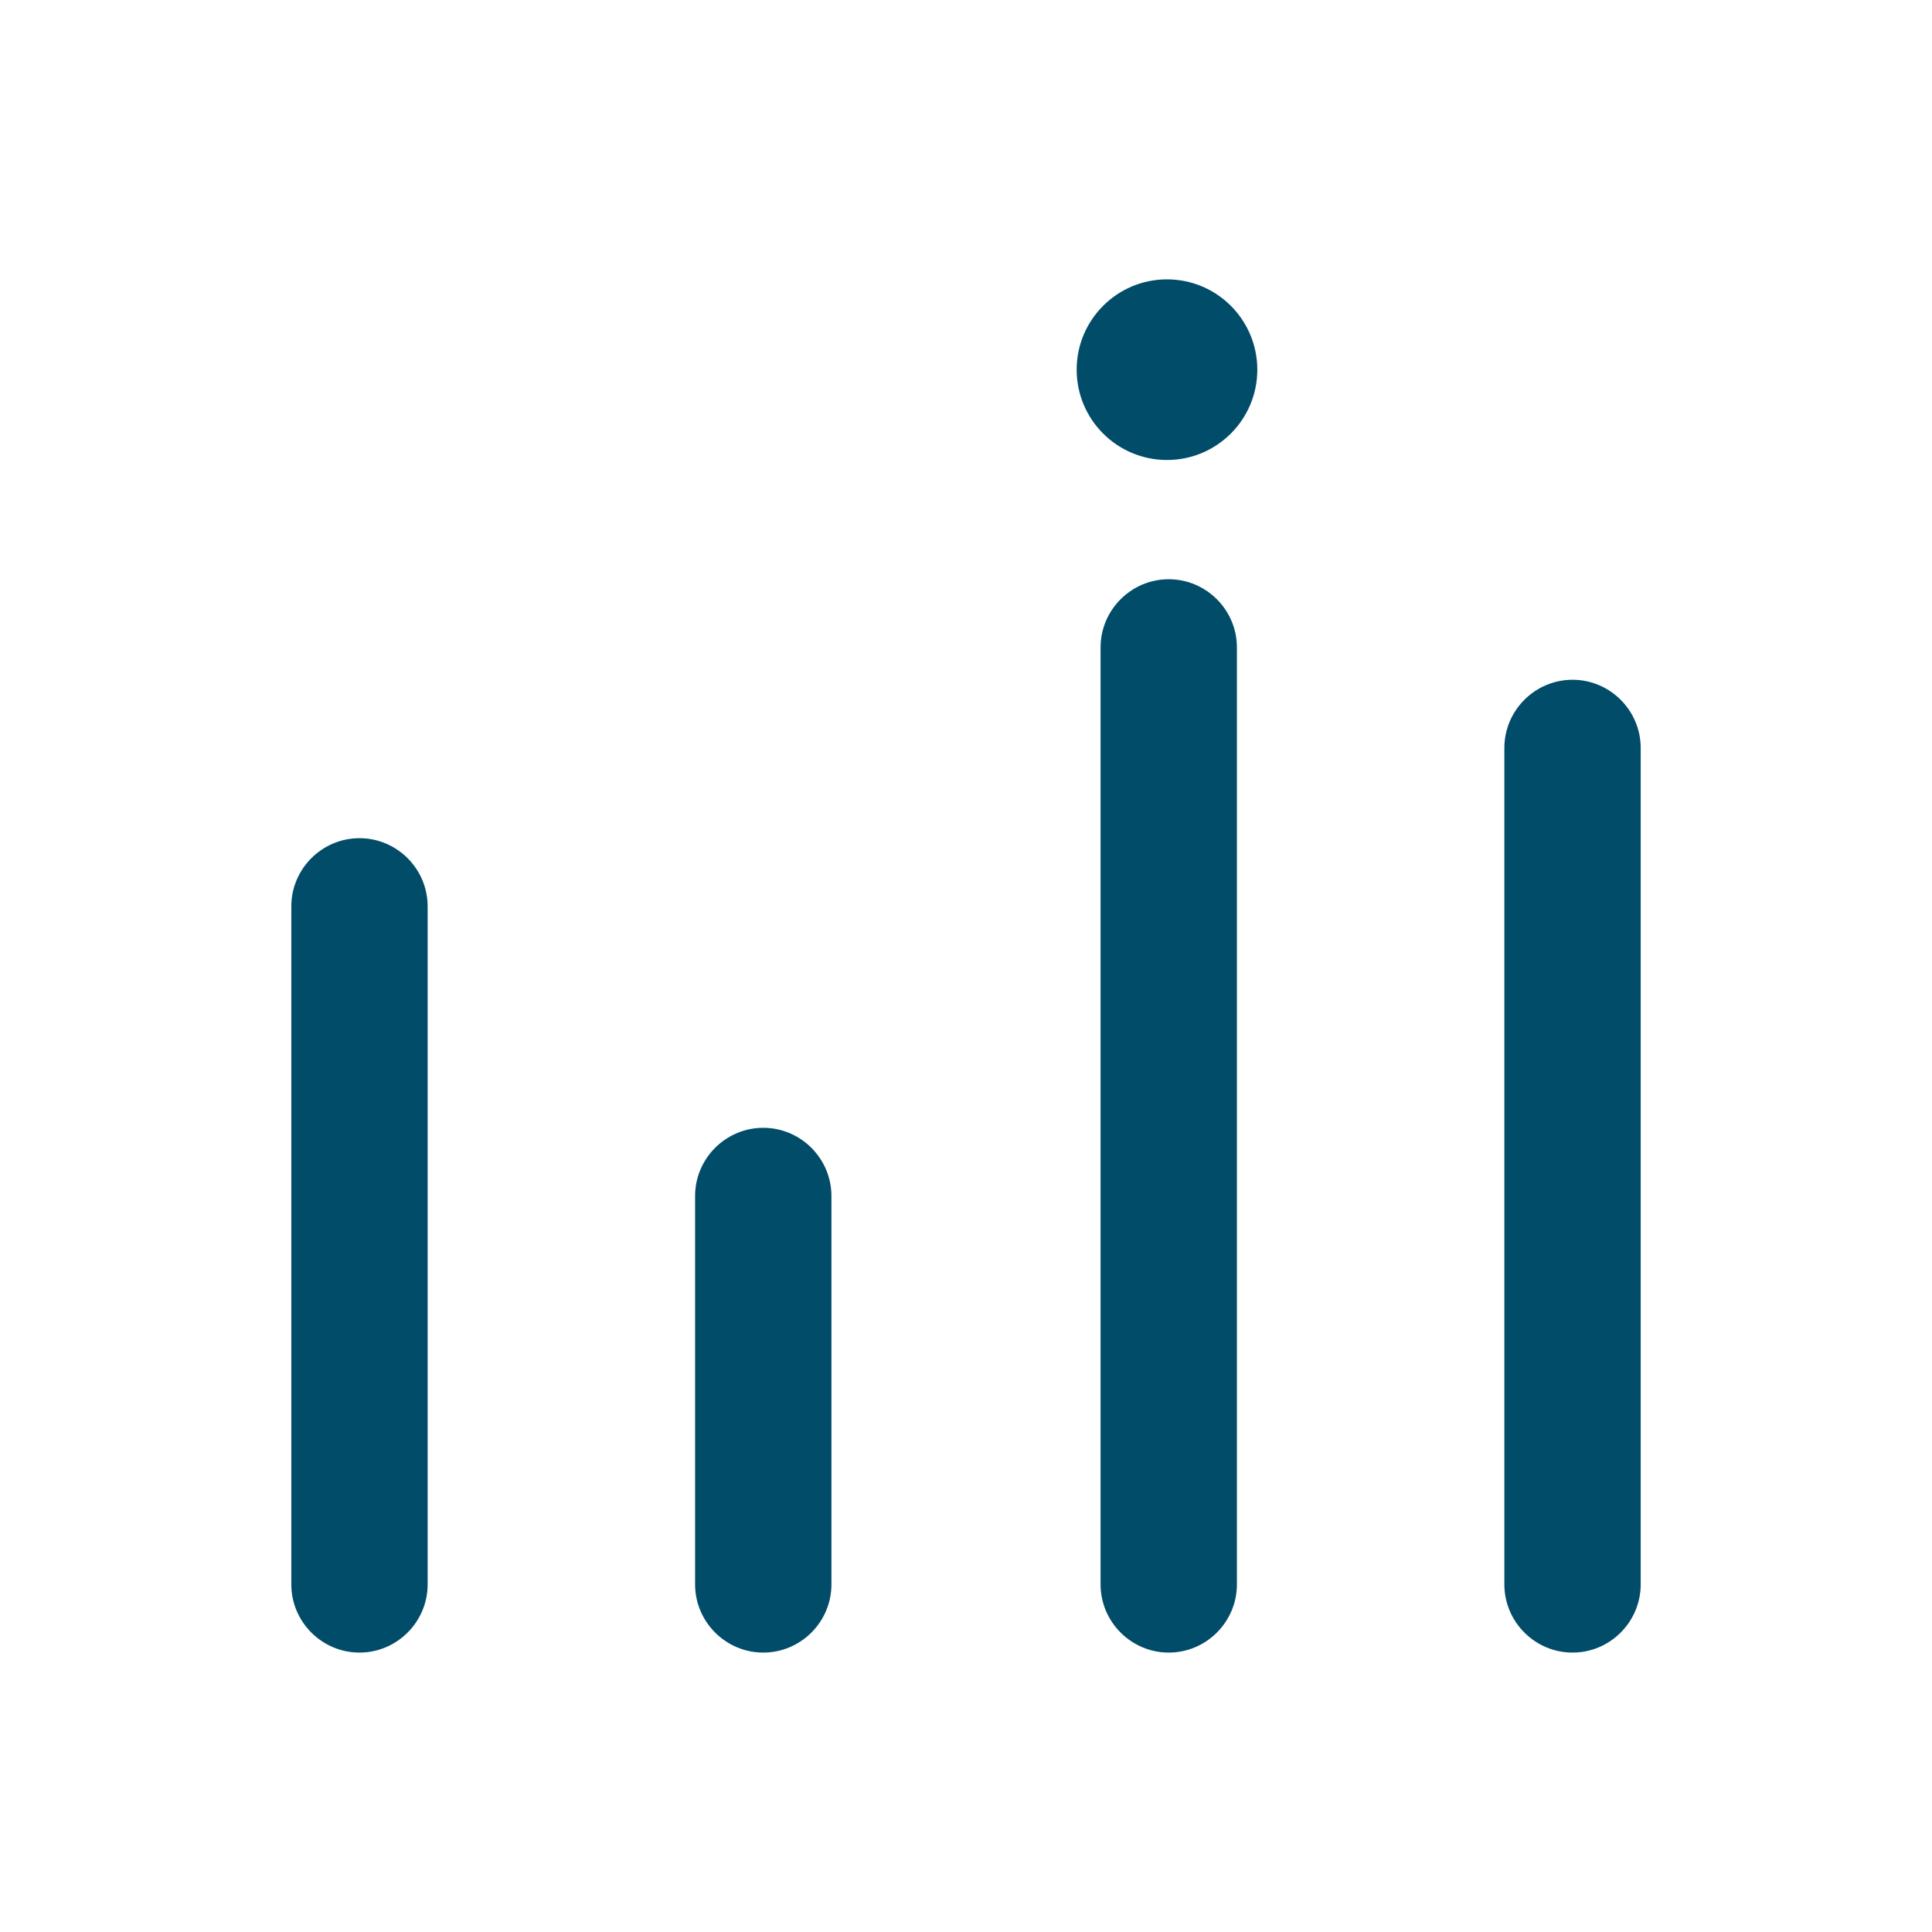
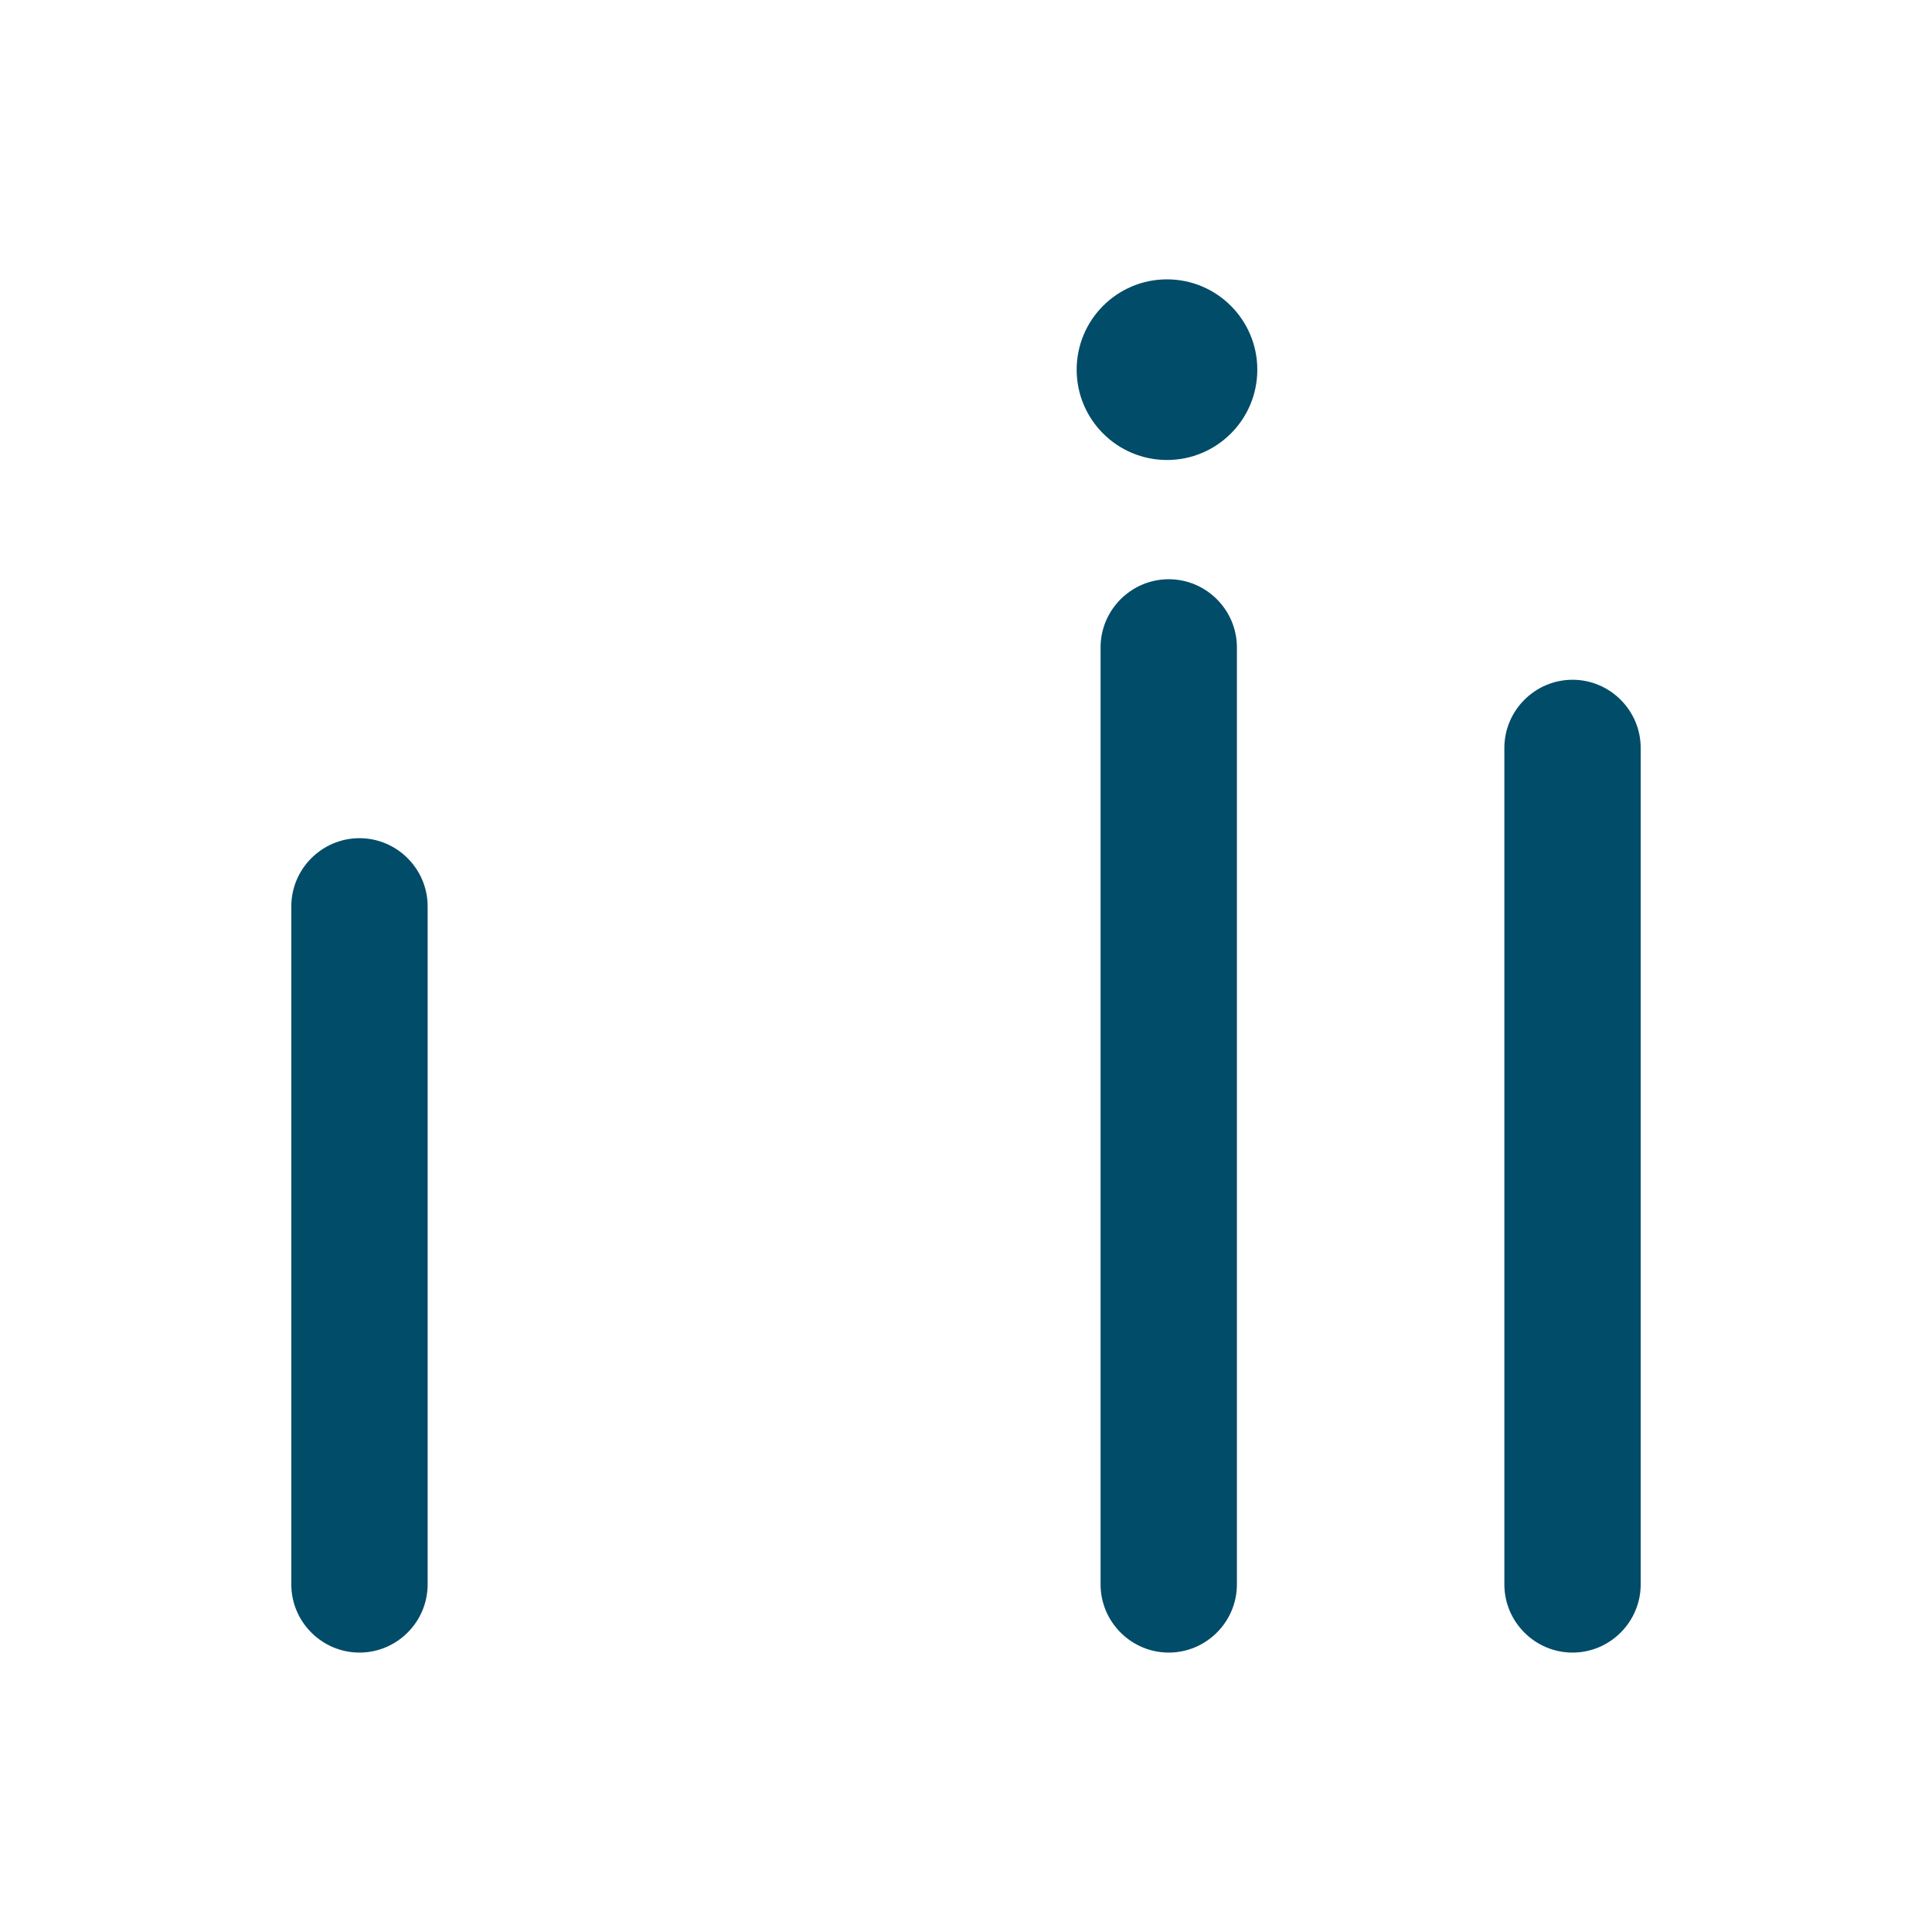
<svg xmlns="http://www.w3.org/2000/svg" fill="#004C69" height="32" version="1.1" viewBox="0 0 32 32" width="32">
  <title>Grafieken</title>
-   <path d="M12.642 27.372c-0.621 0-1.129-0.508-1.129-1.129v-6.434c0-0.621 0.508-1.129 1.129-1.129s1.129 0.508 1.129 1.129v6.434c0 0.621-0.508 1.129-1.129 1.129z" fill="#004C69" />
  <path d="M26.046 27.372c-0.621 0-1.129-0.508-1.129-1.129v-13.855c0-0.621 0.508-1.129 1.129-1.129s1.129 0.508 1.129 1.129v13.855c0 0.621-0.508 1.129-1.129 1.129z" fill="#004C69" />
  <path d="M5.954 27.372c-0.621 0-1.129-0.508-1.129-1.129v-11.231c0-0.621 0.508-1.129 1.129-1.129s1.129 0.508 1.129 1.129v11.231c0 0.621-0.508 1.129-1.129 1.129z" fill="#004C69" />
  <path d="M19.358 27.372c-0.621 0-1.129-0.508-1.129-1.129v-15.52c0-0.621 0.508-1.129 1.129-1.129s1.129 0.508 1.129 1.129v15.52c0 0.621-0.508 1.129-1.129 1.129z" fill="#004C69" />
  <path d="M20.825 6.123c0 0.826-0.67 1.496-1.496 1.496s-1.496-0.67-1.496-1.496c0-0.826 0.67-1.496 1.496-1.496s1.496 0.67 1.496 1.496z" fill="#004C69" />
</svg>